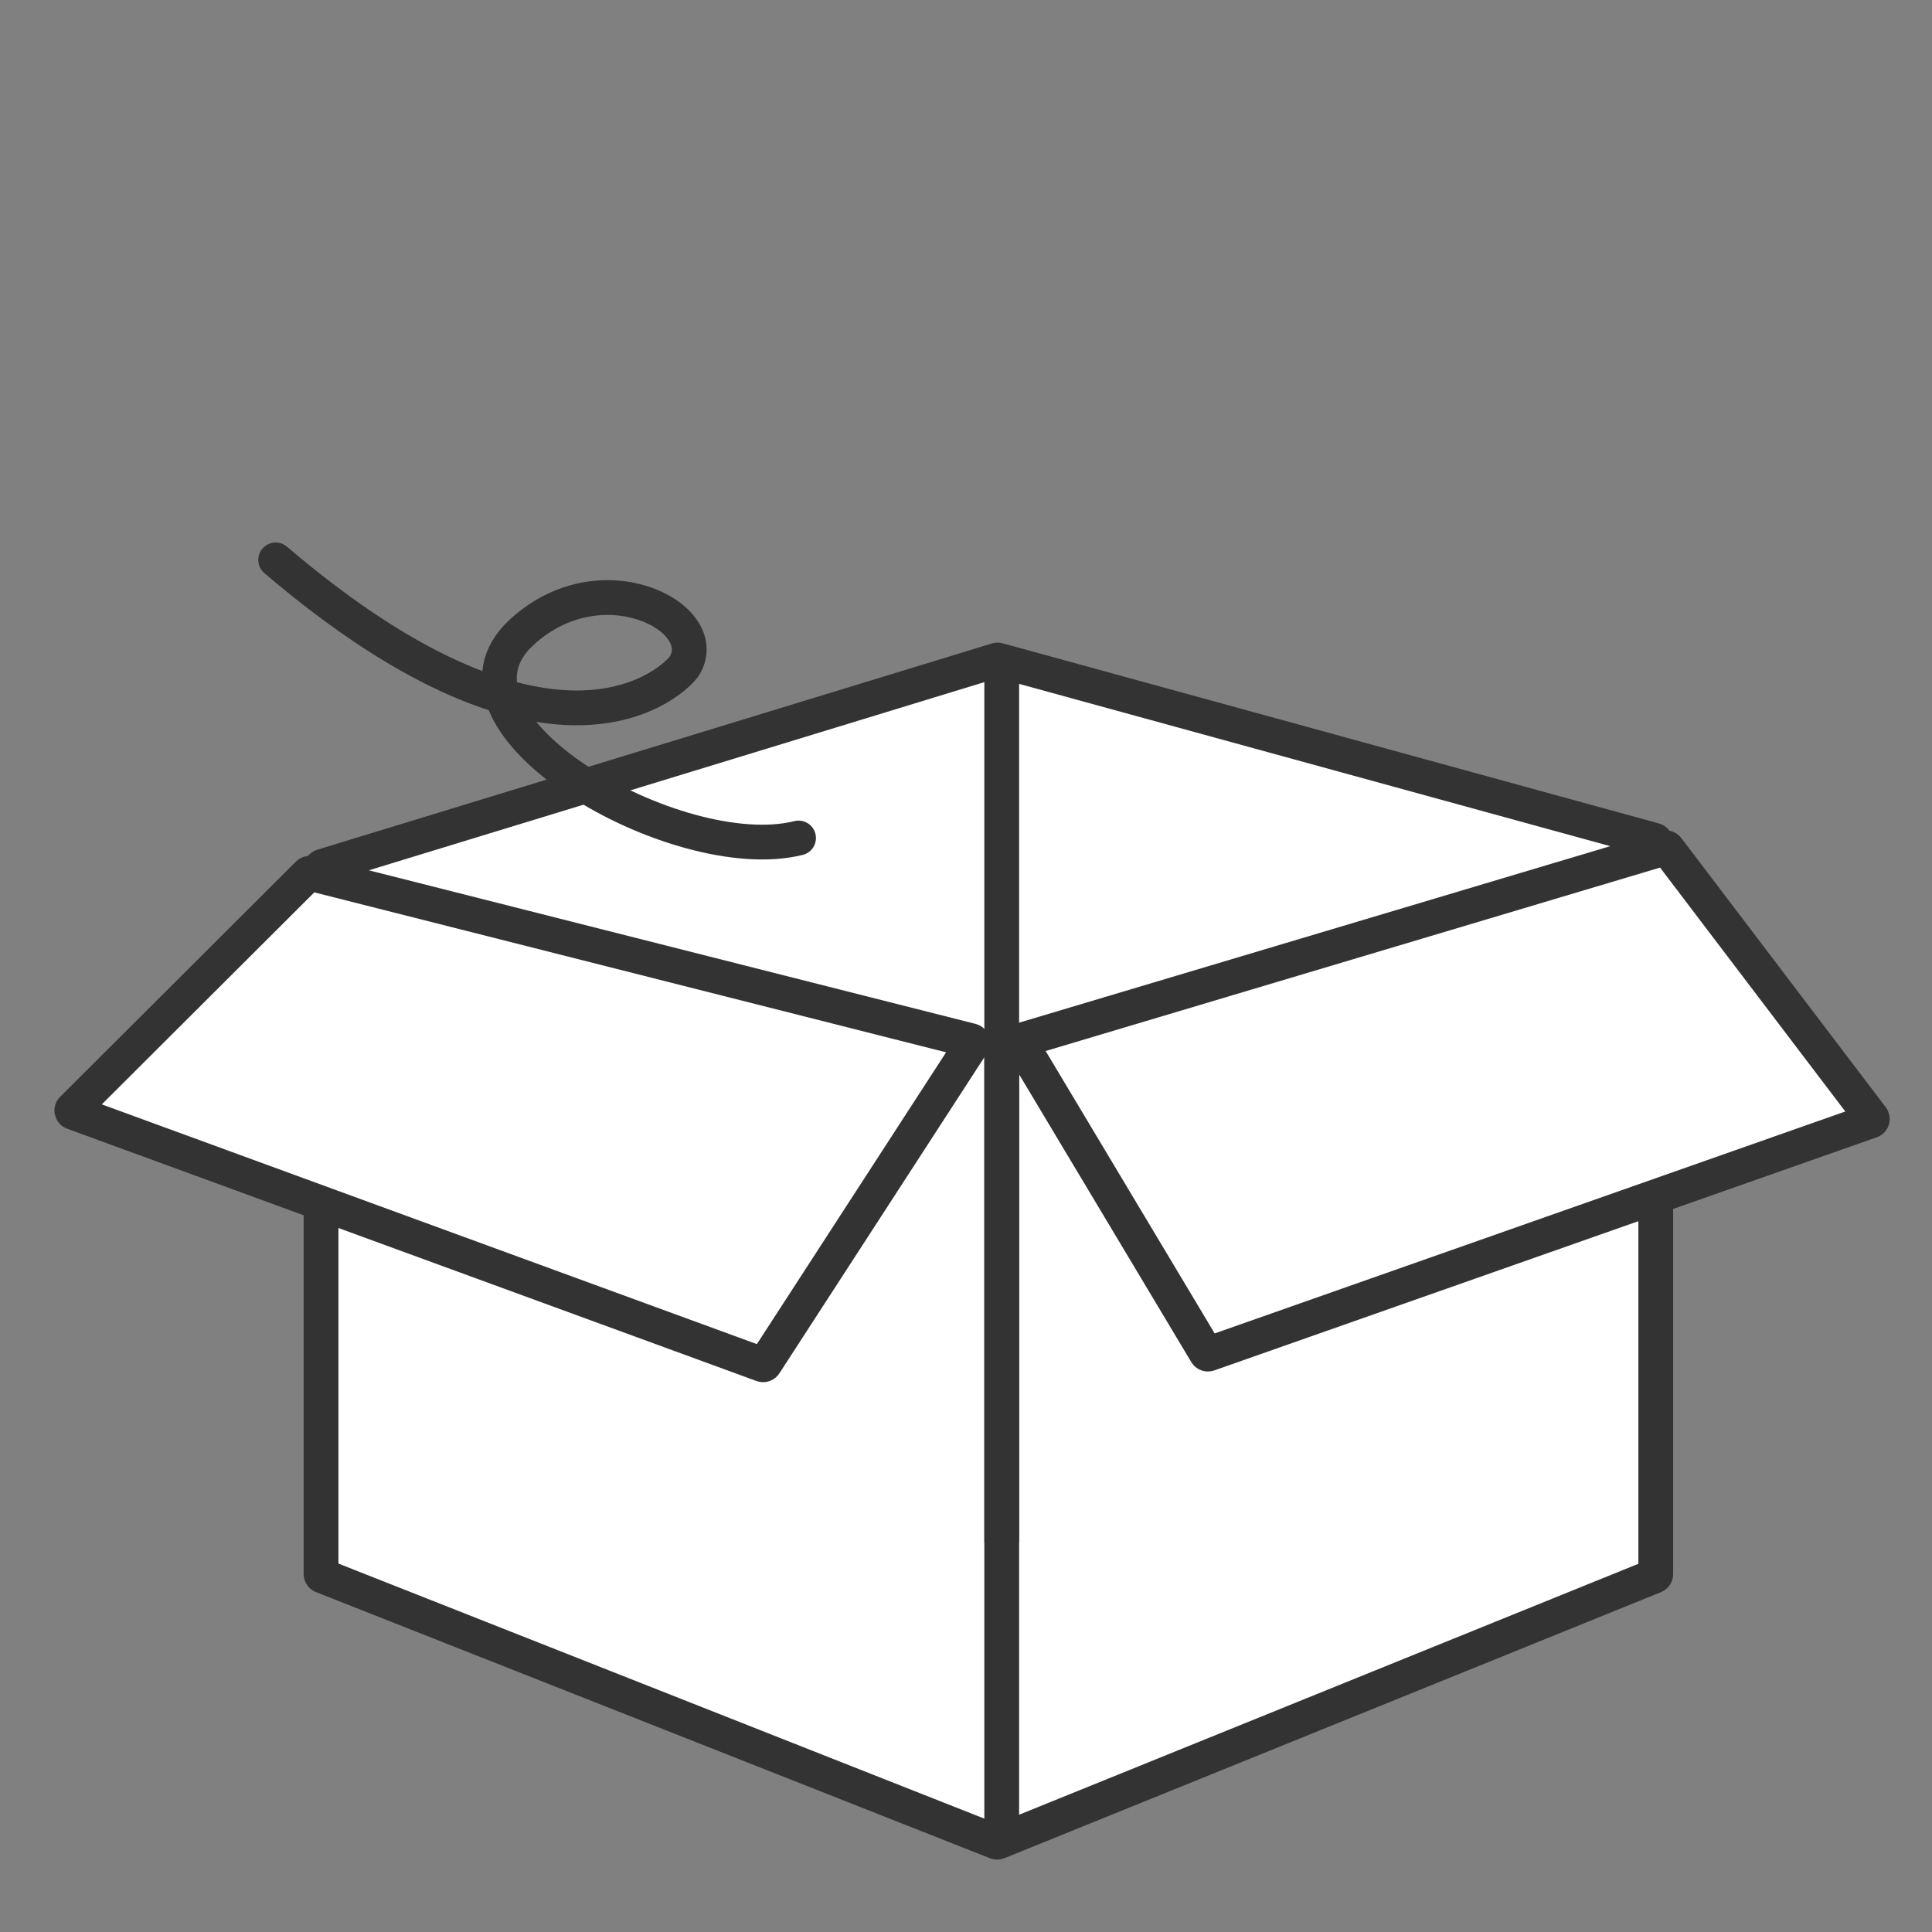
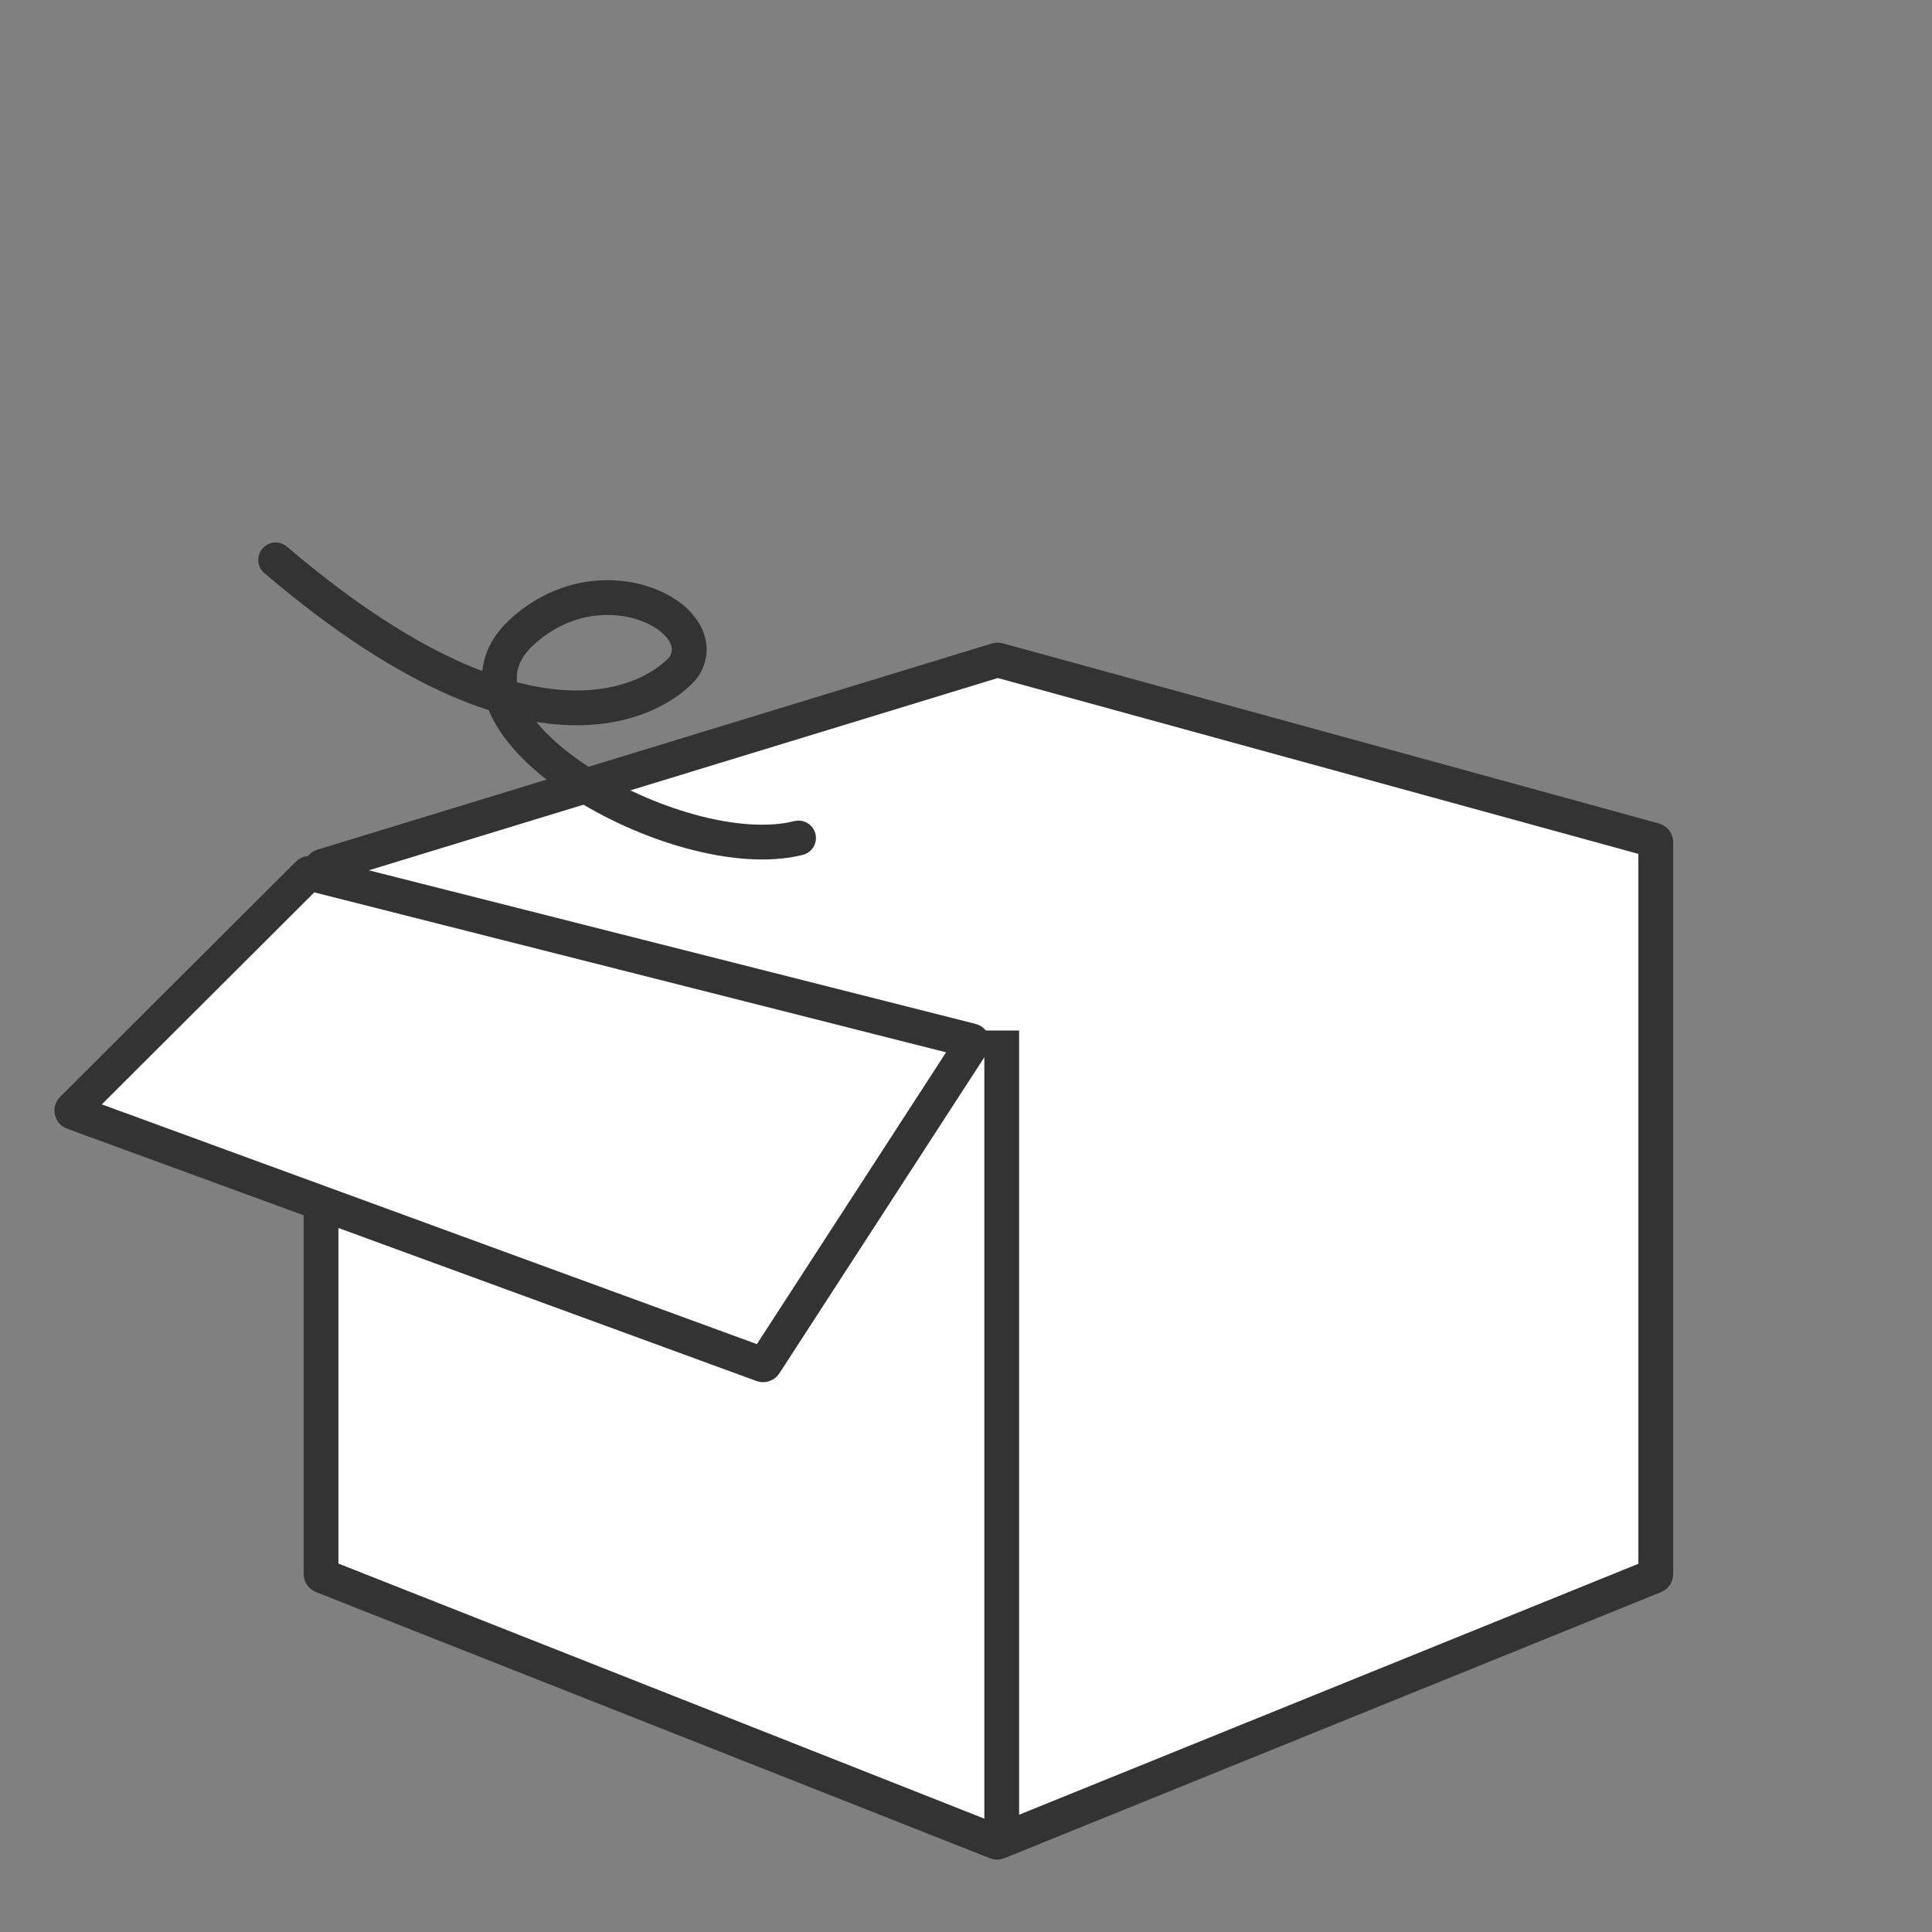
<svg xmlns="http://www.w3.org/2000/svg" width="100" height="100" viewBox="0 0 100 100" fill="none">
  <rect x="0" y="0" width="100" height="100" fill="#808080" stroke="none" />
  <path d="M16.617 81.474V44.936C16.617 44.892 16.646 44.853 16.688 44.841L51.603 34.166C51.621 34.161 51.64 34.16 51.658 34.165L85.628 43.49C85.672 43.502 85.702 43.542 85.702 43.587V81.48C85.702 81.521 85.677 81.557 85.639 81.573L51.65 95.346C51.626 95.356 51.599 95.356 51.575 95.347L16.68 81.567C16.642 81.551 16.617 81.514 16.617 81.474Z" fill="white" stroke="#333333" stroke-width="1.8" stroke-linejoin="round" />
  <path d="M51.849 95.871V53.34" stroke="#333333" stroke-width="1.8" />
-   <path d="M51.849 79.865L51.849 34.133" stroke="#333333" stroke-width="1.8" />
-   <path d="M62.434 70.041L52.823 53.981C52.79 53.925 52.818 53.852 52.88 53.833L86.198 43.885C86.238 43.873 86.281 43.887 86.306 43.92L96.893 57.86C96.934 57.914 96.911 57.992 96.847 58.015L62.553 70.084C62.508 70.099 62.458 70.082 62.434 70.041Z" fill="white" stroke="#333333" stroke-width="1.8" stroke-linejoin="round" />
  <path d="M3.746 57.411L15.954 45.231C15.979 45.206 16.015 45.196 16.049 45.205L50.274 53.869C50.34 53.886 50.371 53.963 50.333 54.02L39.583 70.597C39.558 70.636 39.509 70.652 39.465 70.636L3.782 57.576C3.714 57.55 3.694 57.463 3.746 57.411Z" fill="white" stroke="#333333" stroke-width="1.8" stroke-linejoin="round" />
  <path d="M41.333 43.375C35.073 44.942 21.924 37.439 26.982 32.744C31.114 28.91 36.963 31.965 35.423 34.469C35.059 35.06 28.927 41.479 14.268 28.98" stroke="#333333" stroke-width="1.8" stroke-linecap="round" />
</svg>